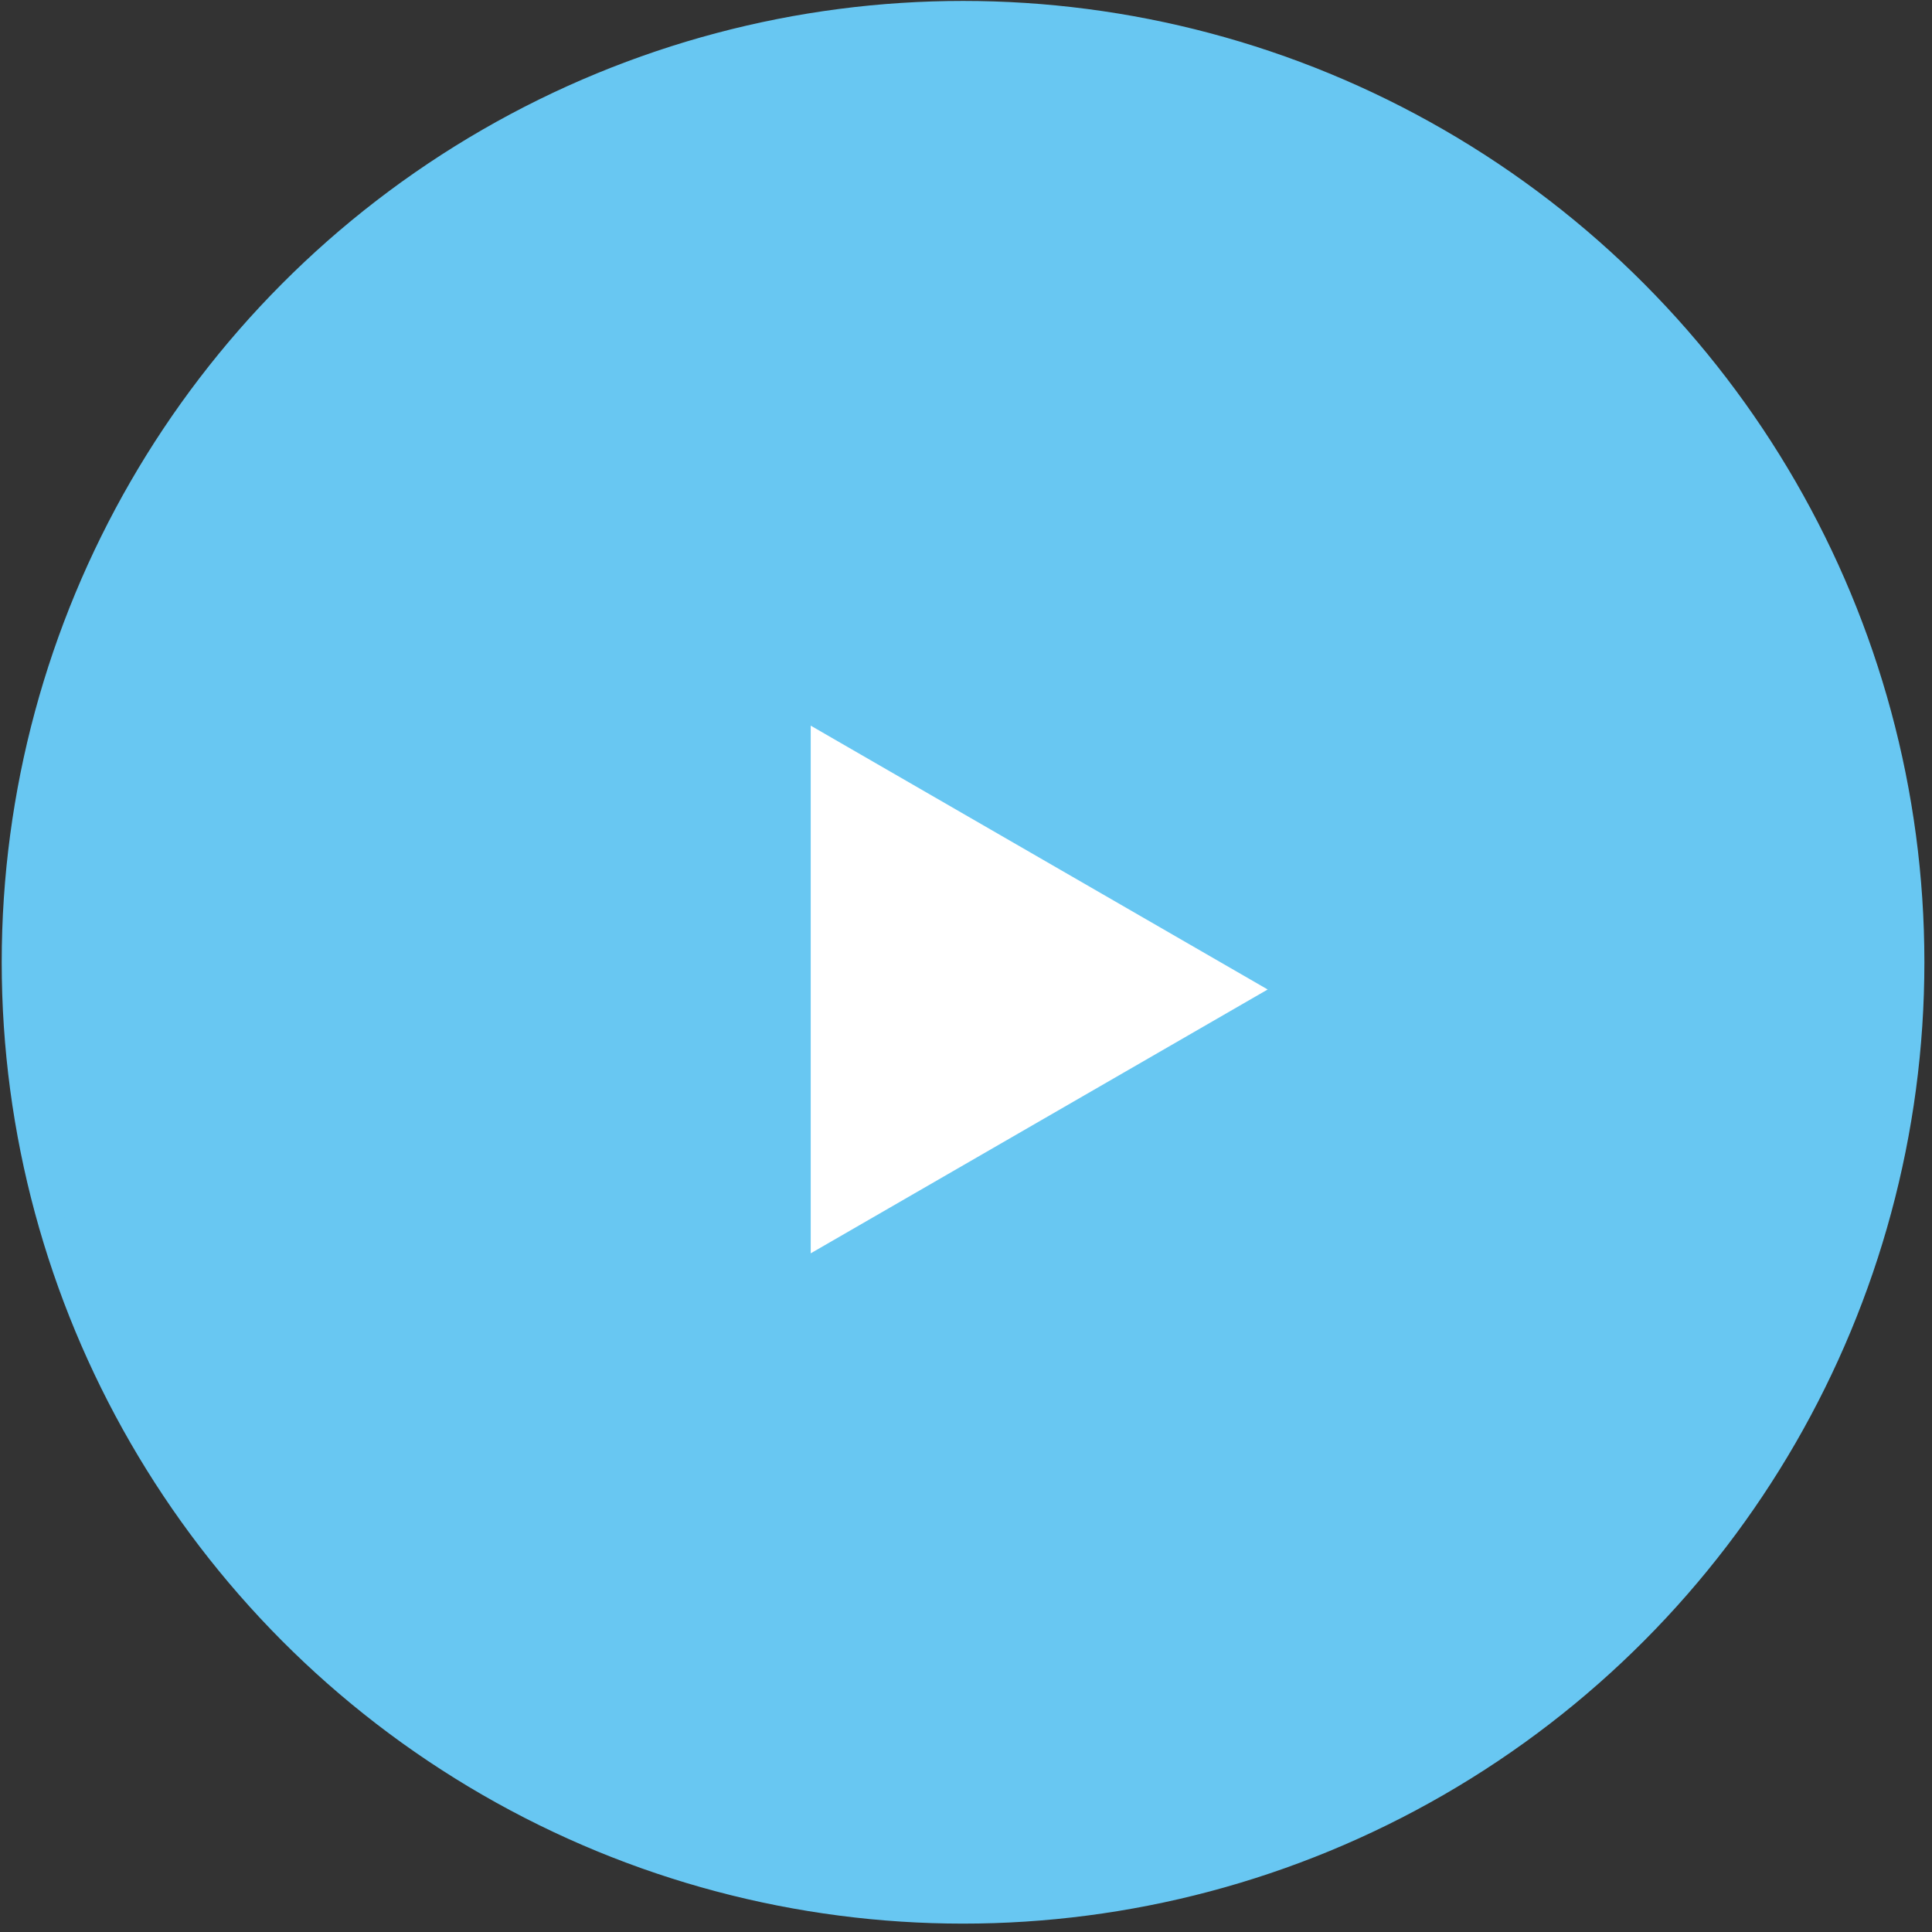
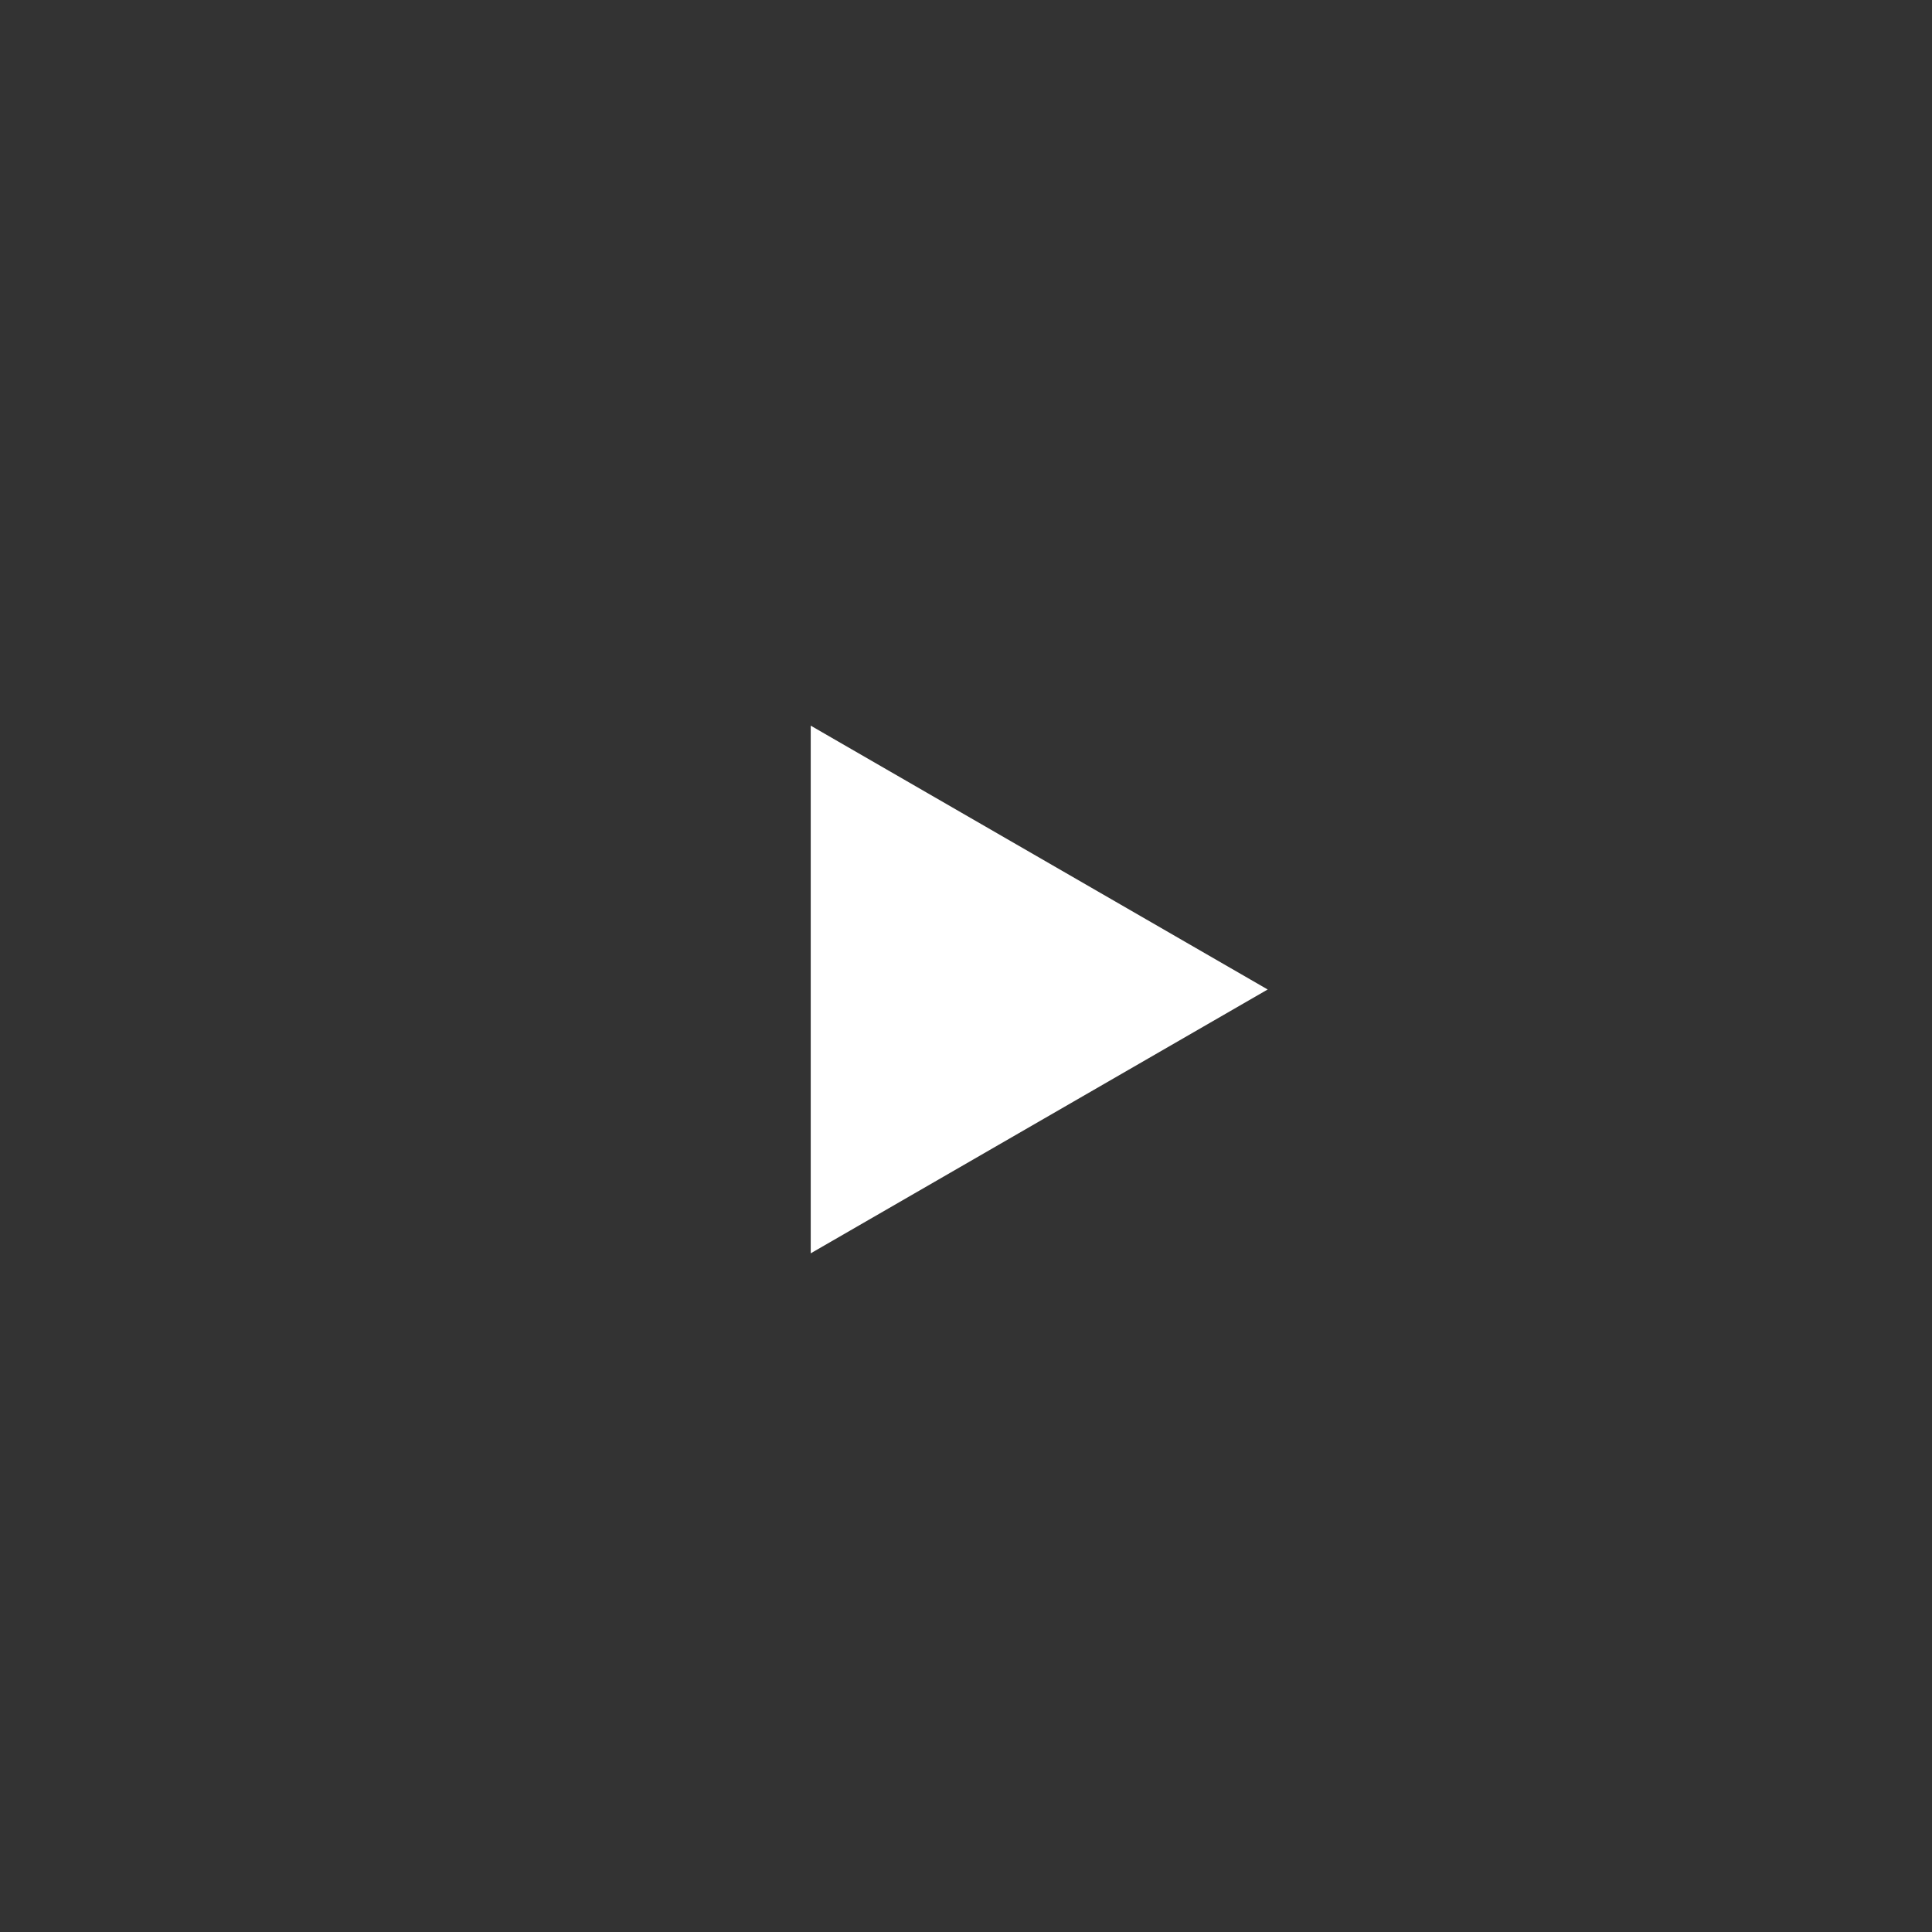
<svg xmlns="http://www.w3.org/2000/svg" width="95" height="95" viewBox="0 0 95 95" fill="none">
  <rect x="0" y="0" width="95" height="95" fill="#333333" stroke="none" />
-   <circle cx="47.355" cy="47.317" r="46.602" fill="#68C7F2" stroke="#68C7F2" stroke-width="1.338" />
-   <path d="M62.334 48.655L39.865 61.628L39.865 35.682L62.334 48.655Z" fill="white" />
+   <path d="M62.334 48.655L39.865 61.628L39.865 35.682L62.334 48.655" fill="white" />
</svg>